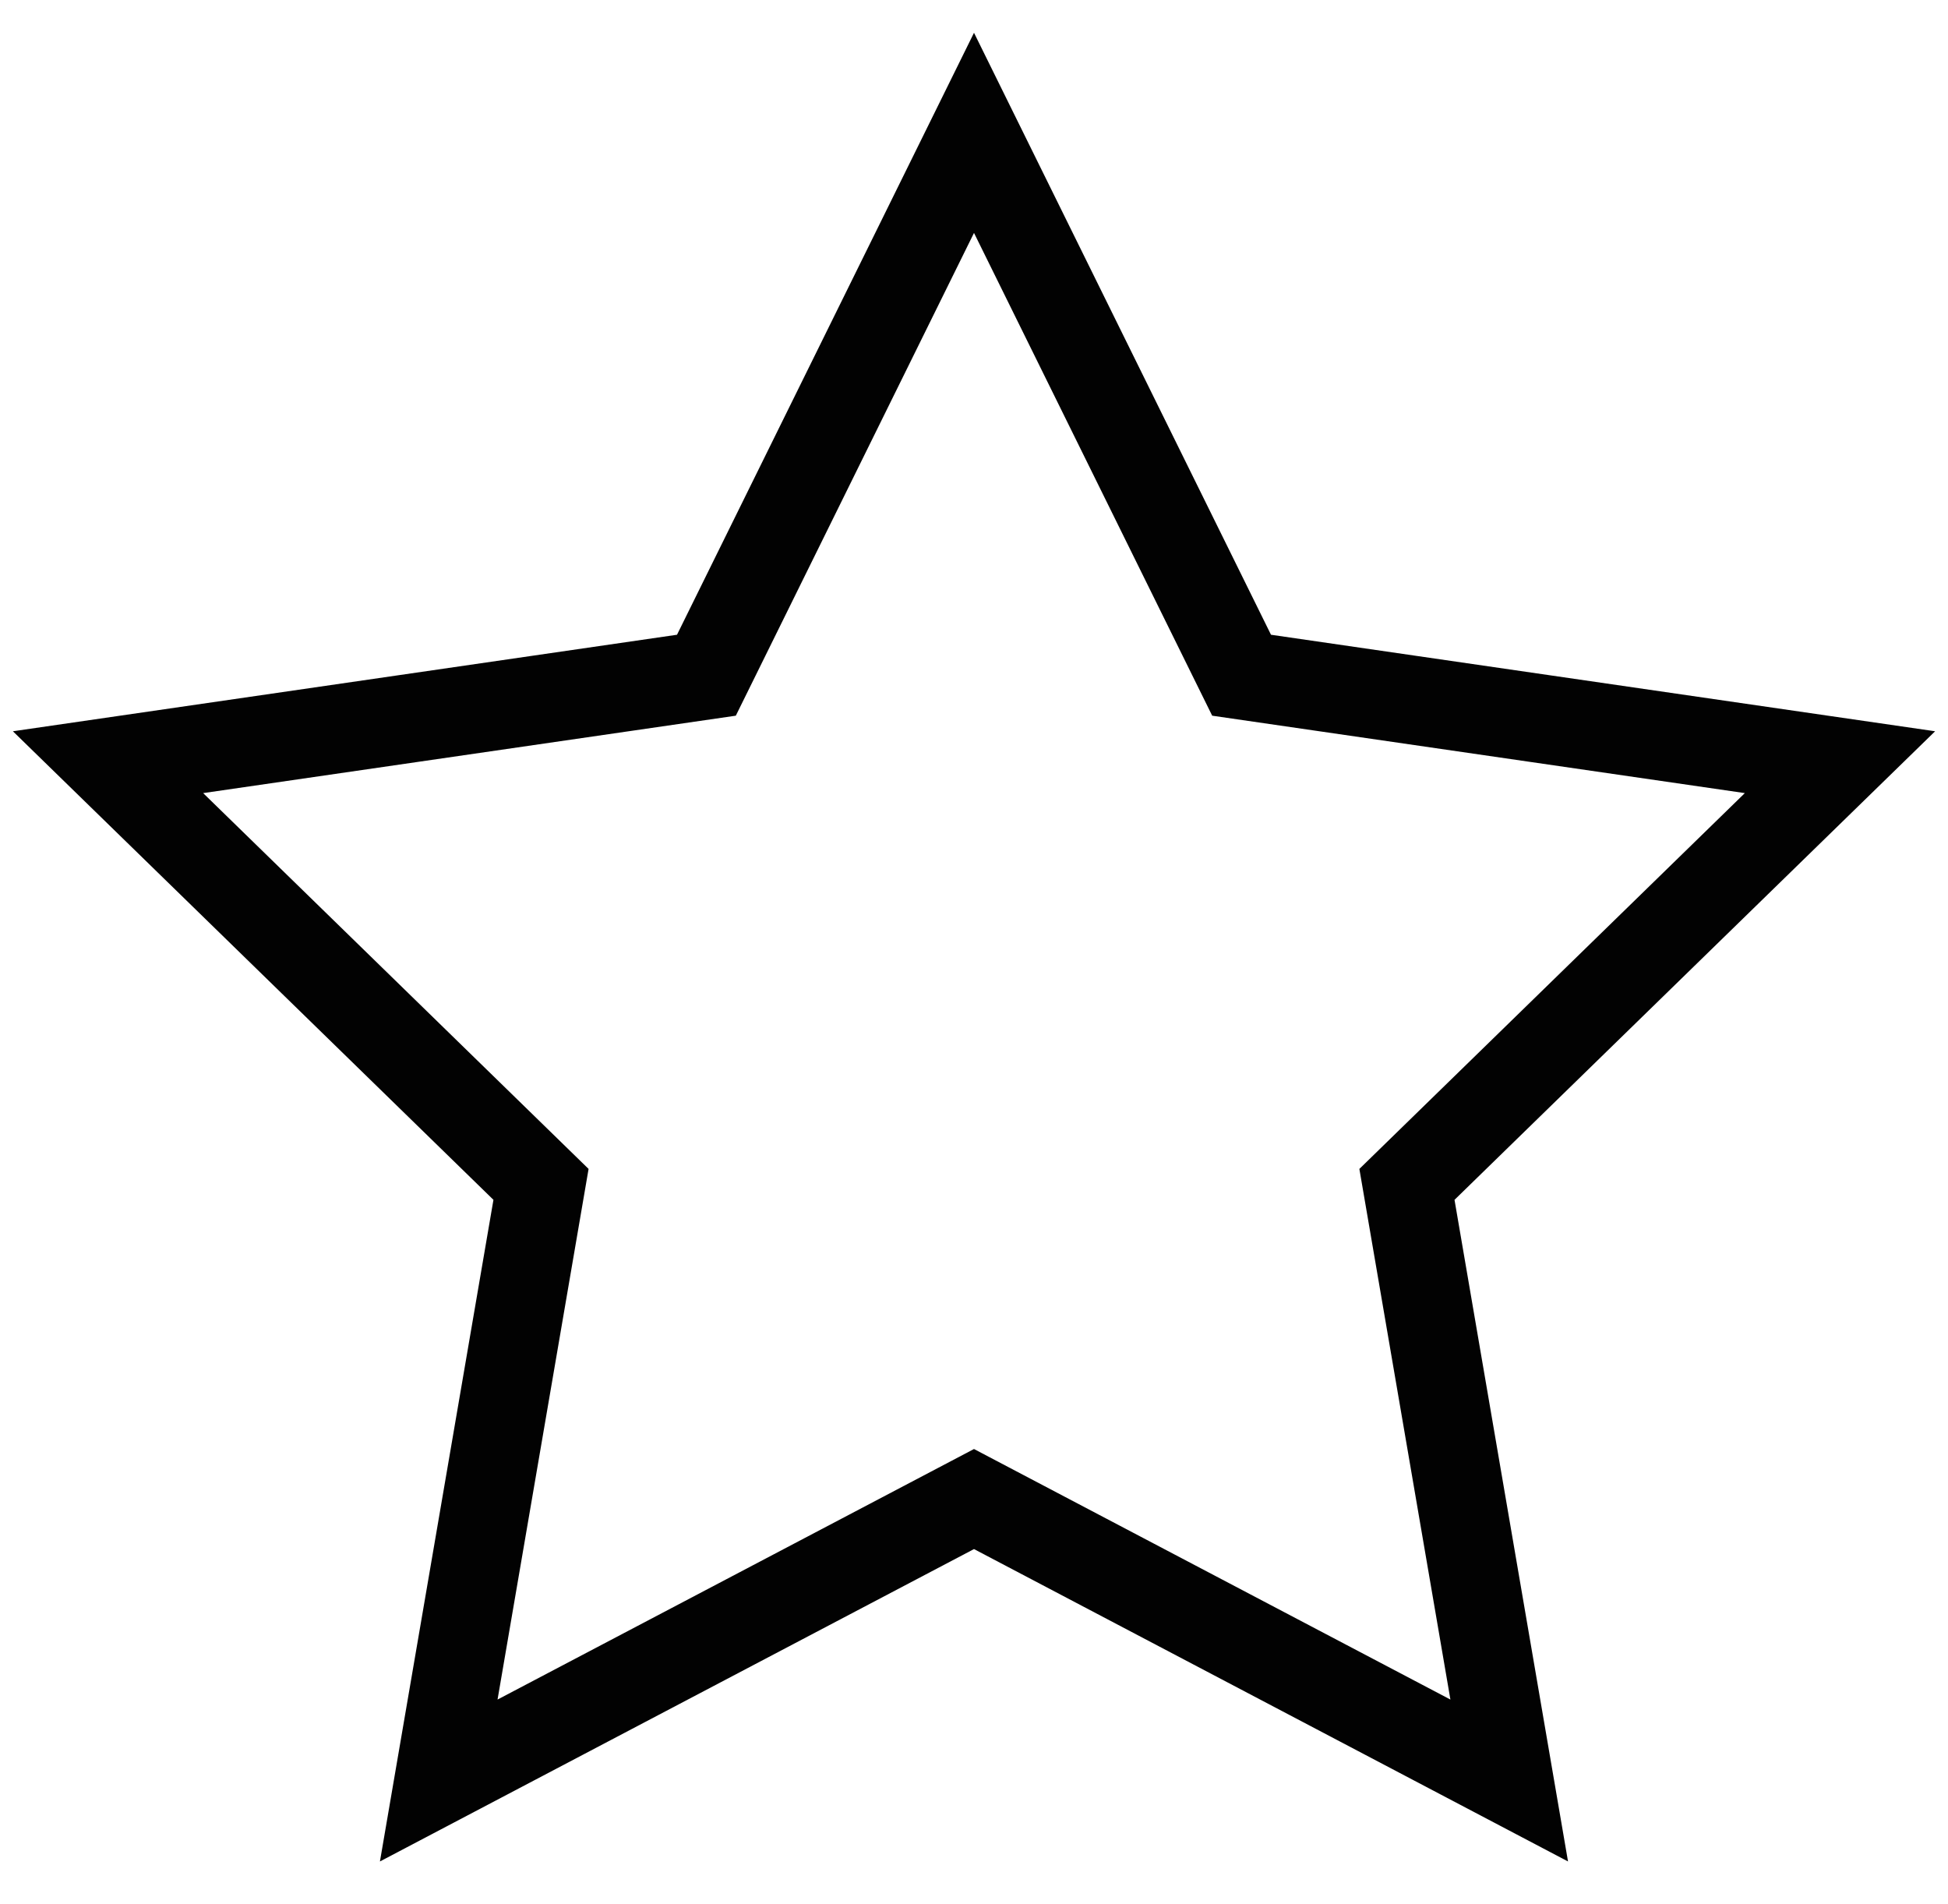
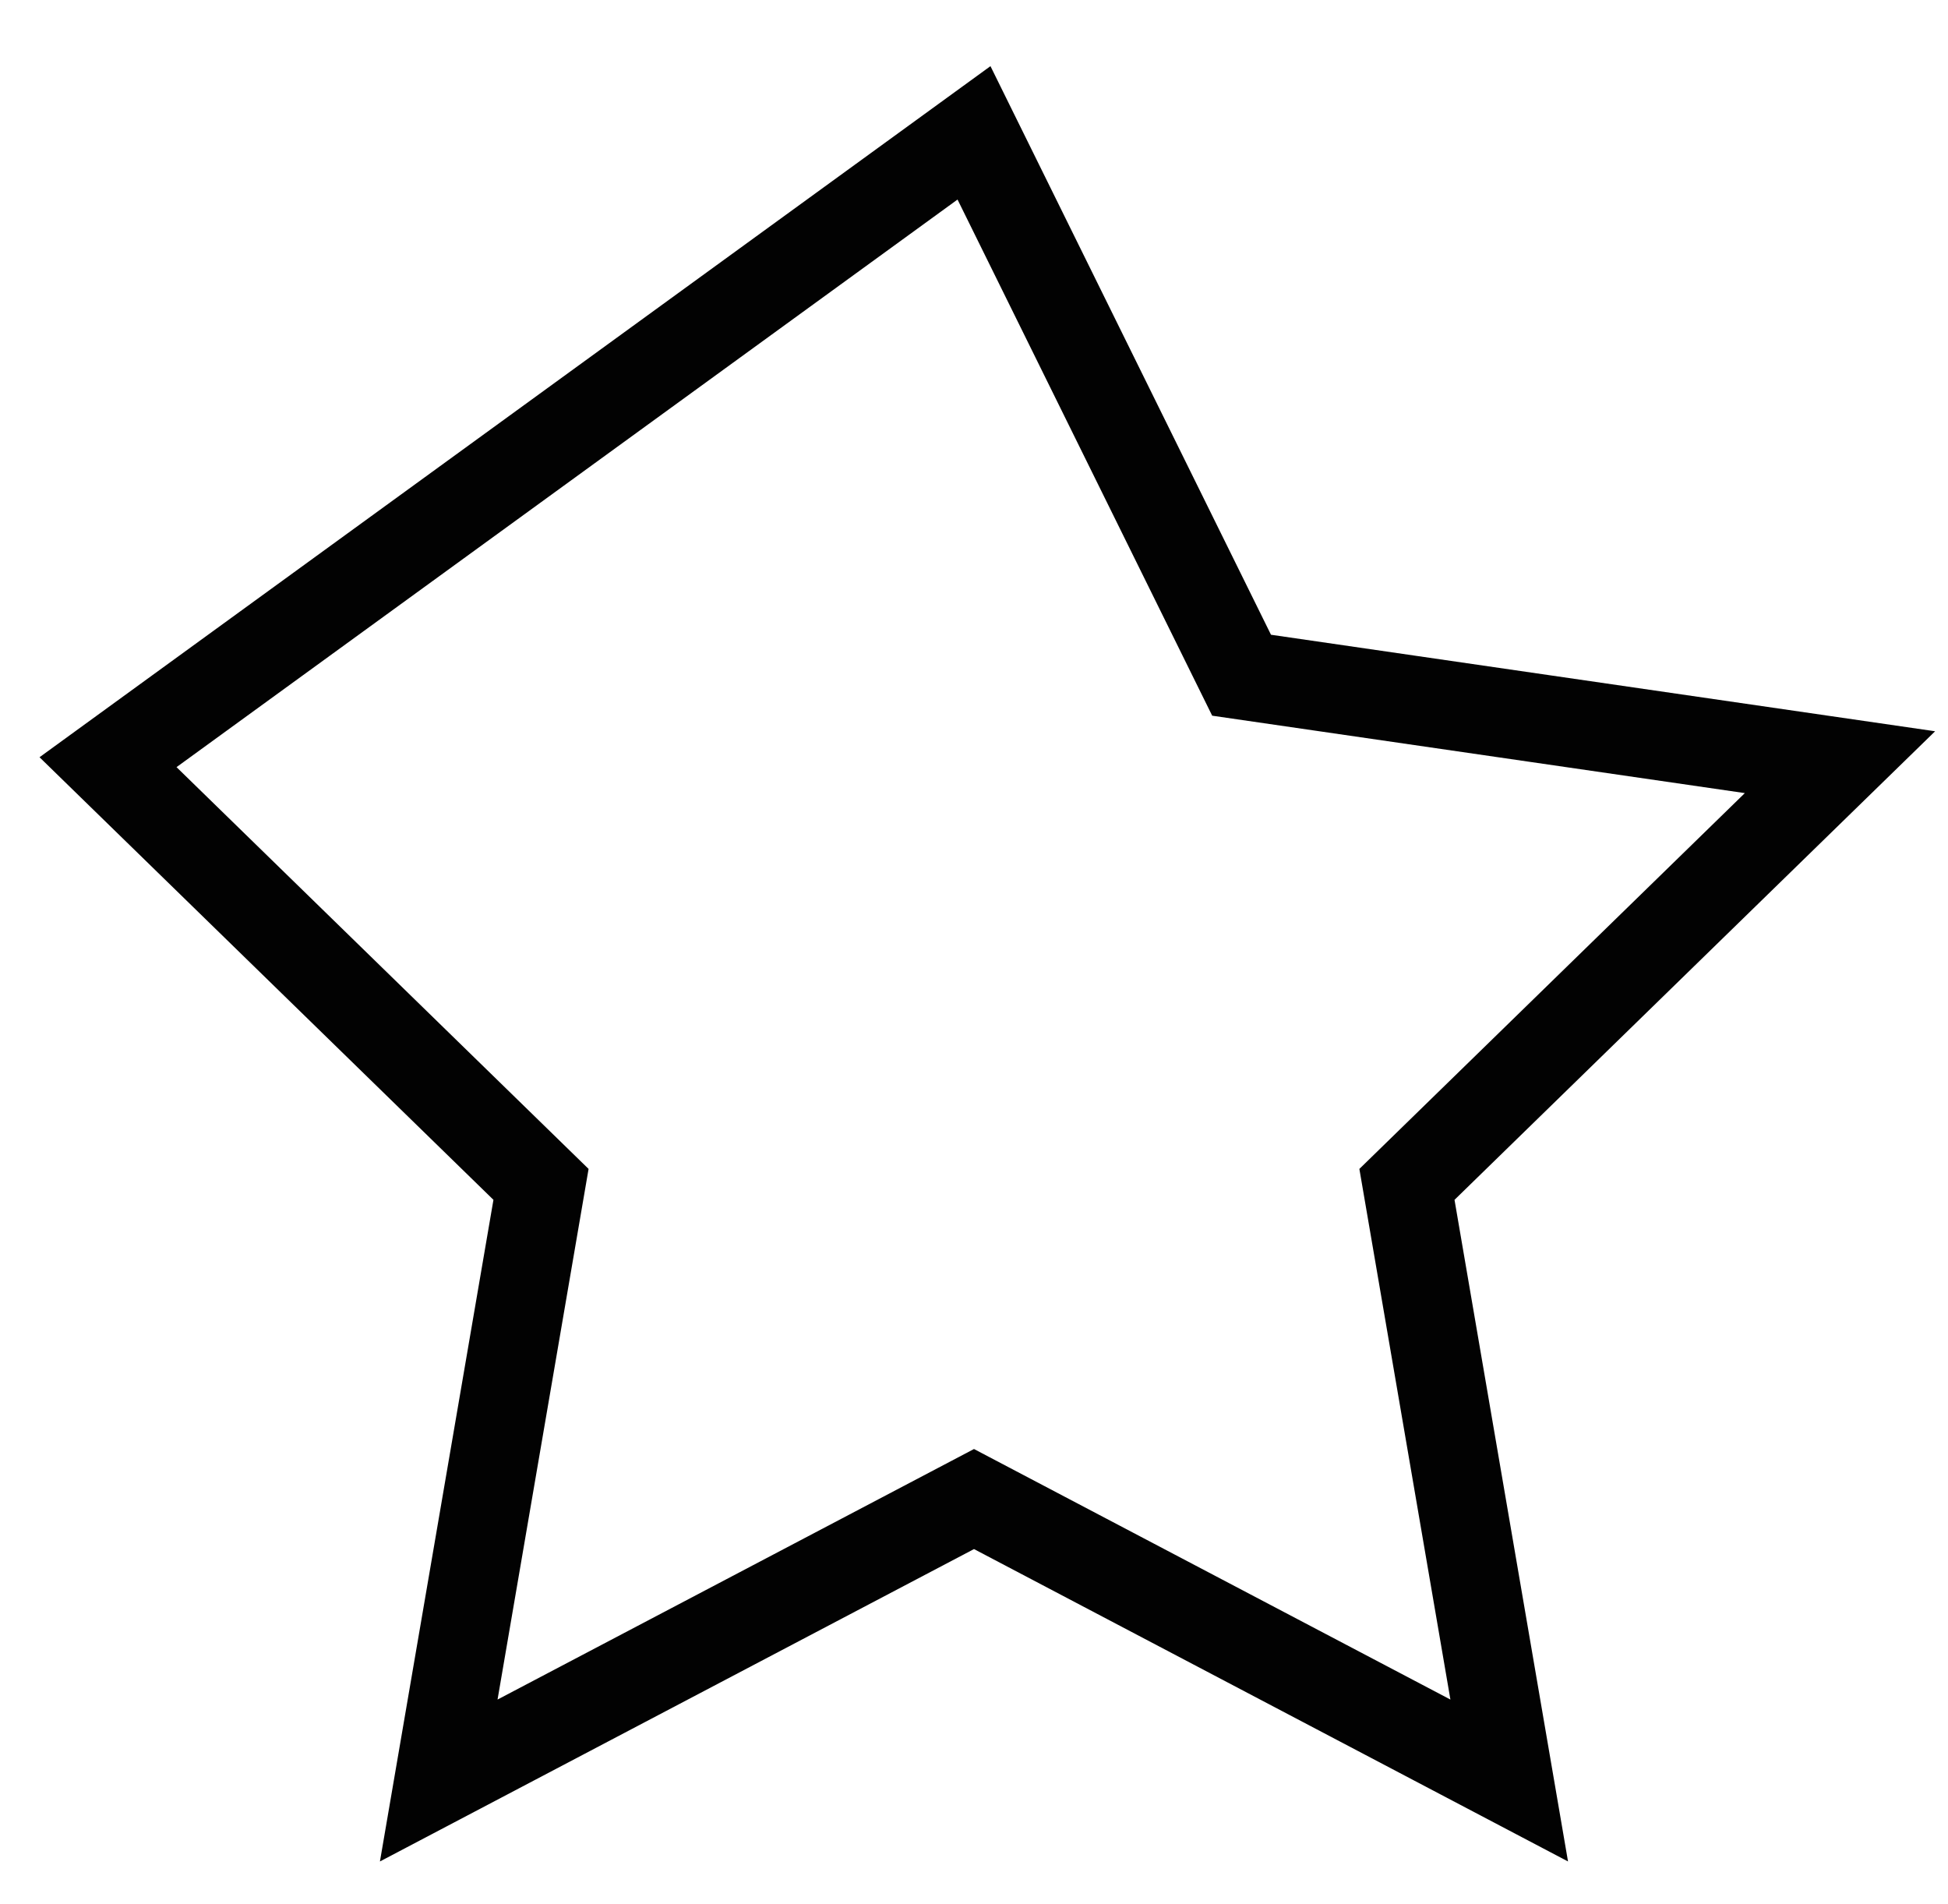
<svg xmlns="http://www.w3.org/2000/svg" width="44" height="43" viewBox="0 0 44 43" fill="none">
-   <path d="M22 3L28.044 15.248L41.56 17.212L31.779 26.746L34.089 40.208L22 33.852L9.91 40.208L12.22 26.746L2.44 17.212L15.956 15.248L22 3Z" stroke="#020202" stroke-width="2" stroke-miterlimit="10" />
+   <path d="M22 3L28.044 15.248L41.56 17.212L31.779 26.746L34.089 40.208L22 33.852L9.91 40.208L12.22 26.746L2.44 17.212L22 3Z" stroke="#020202" stroke-width="2" stroke-miterlimit="10" />
</svg>